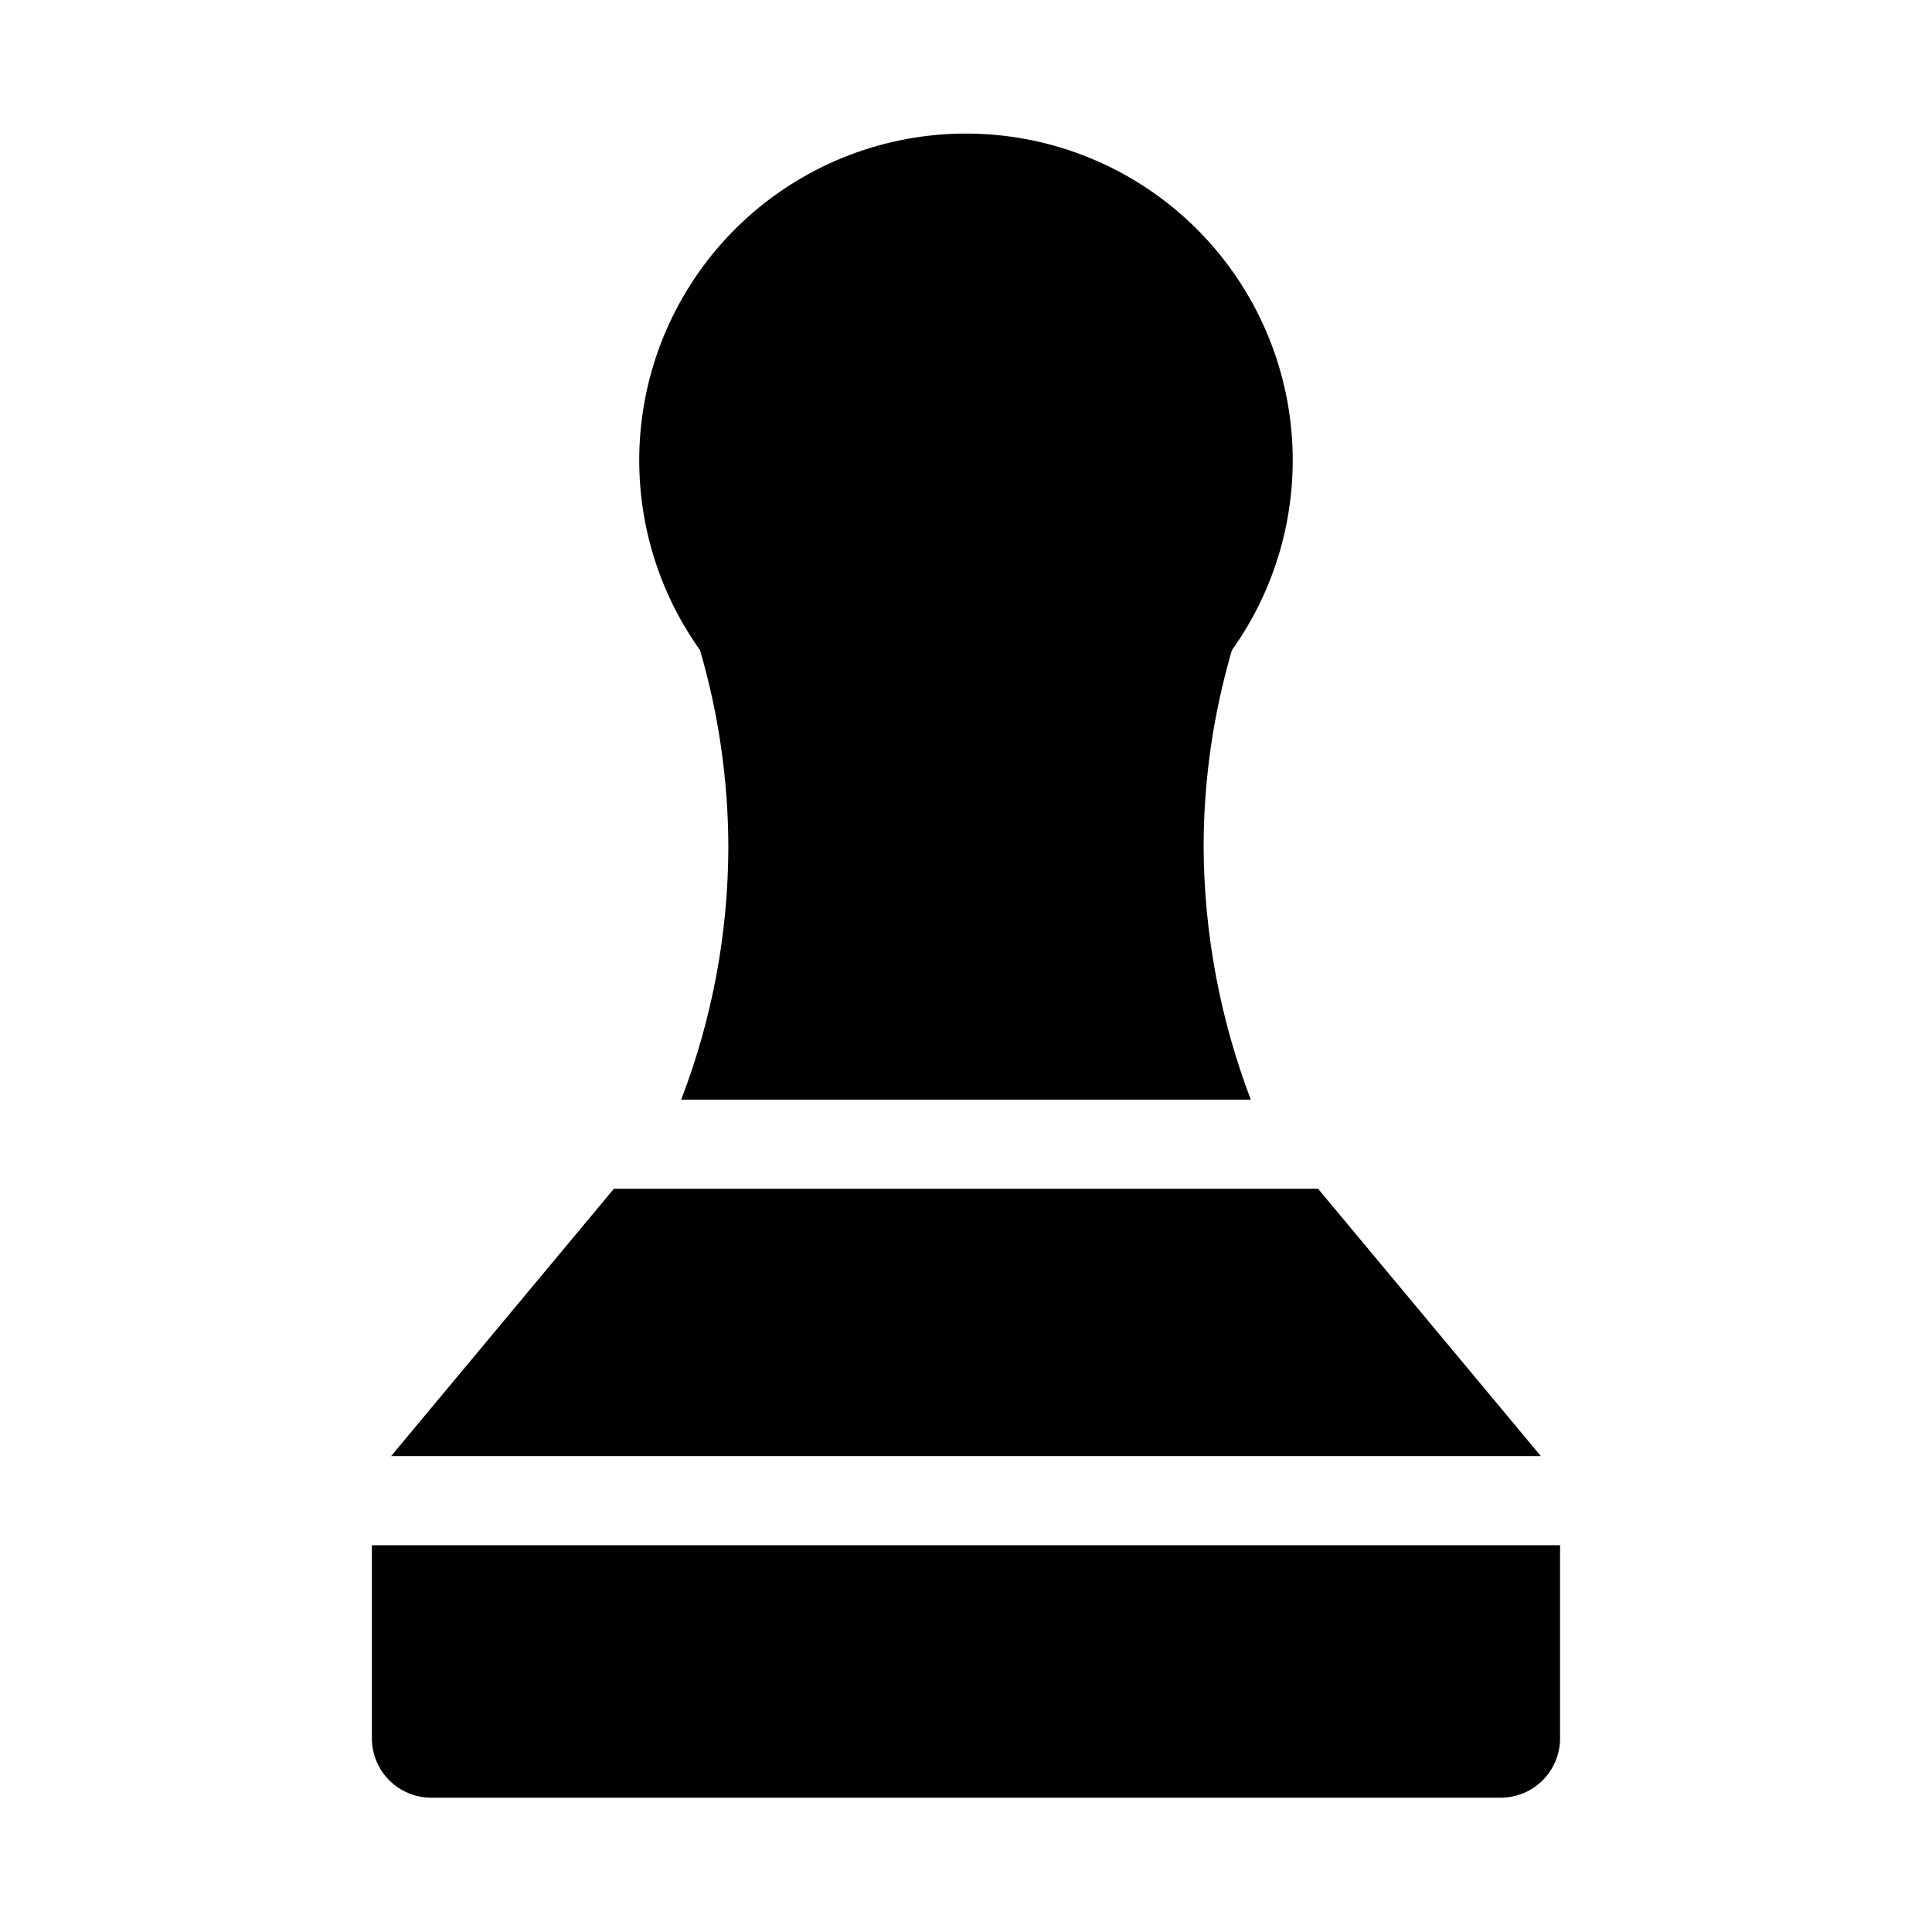
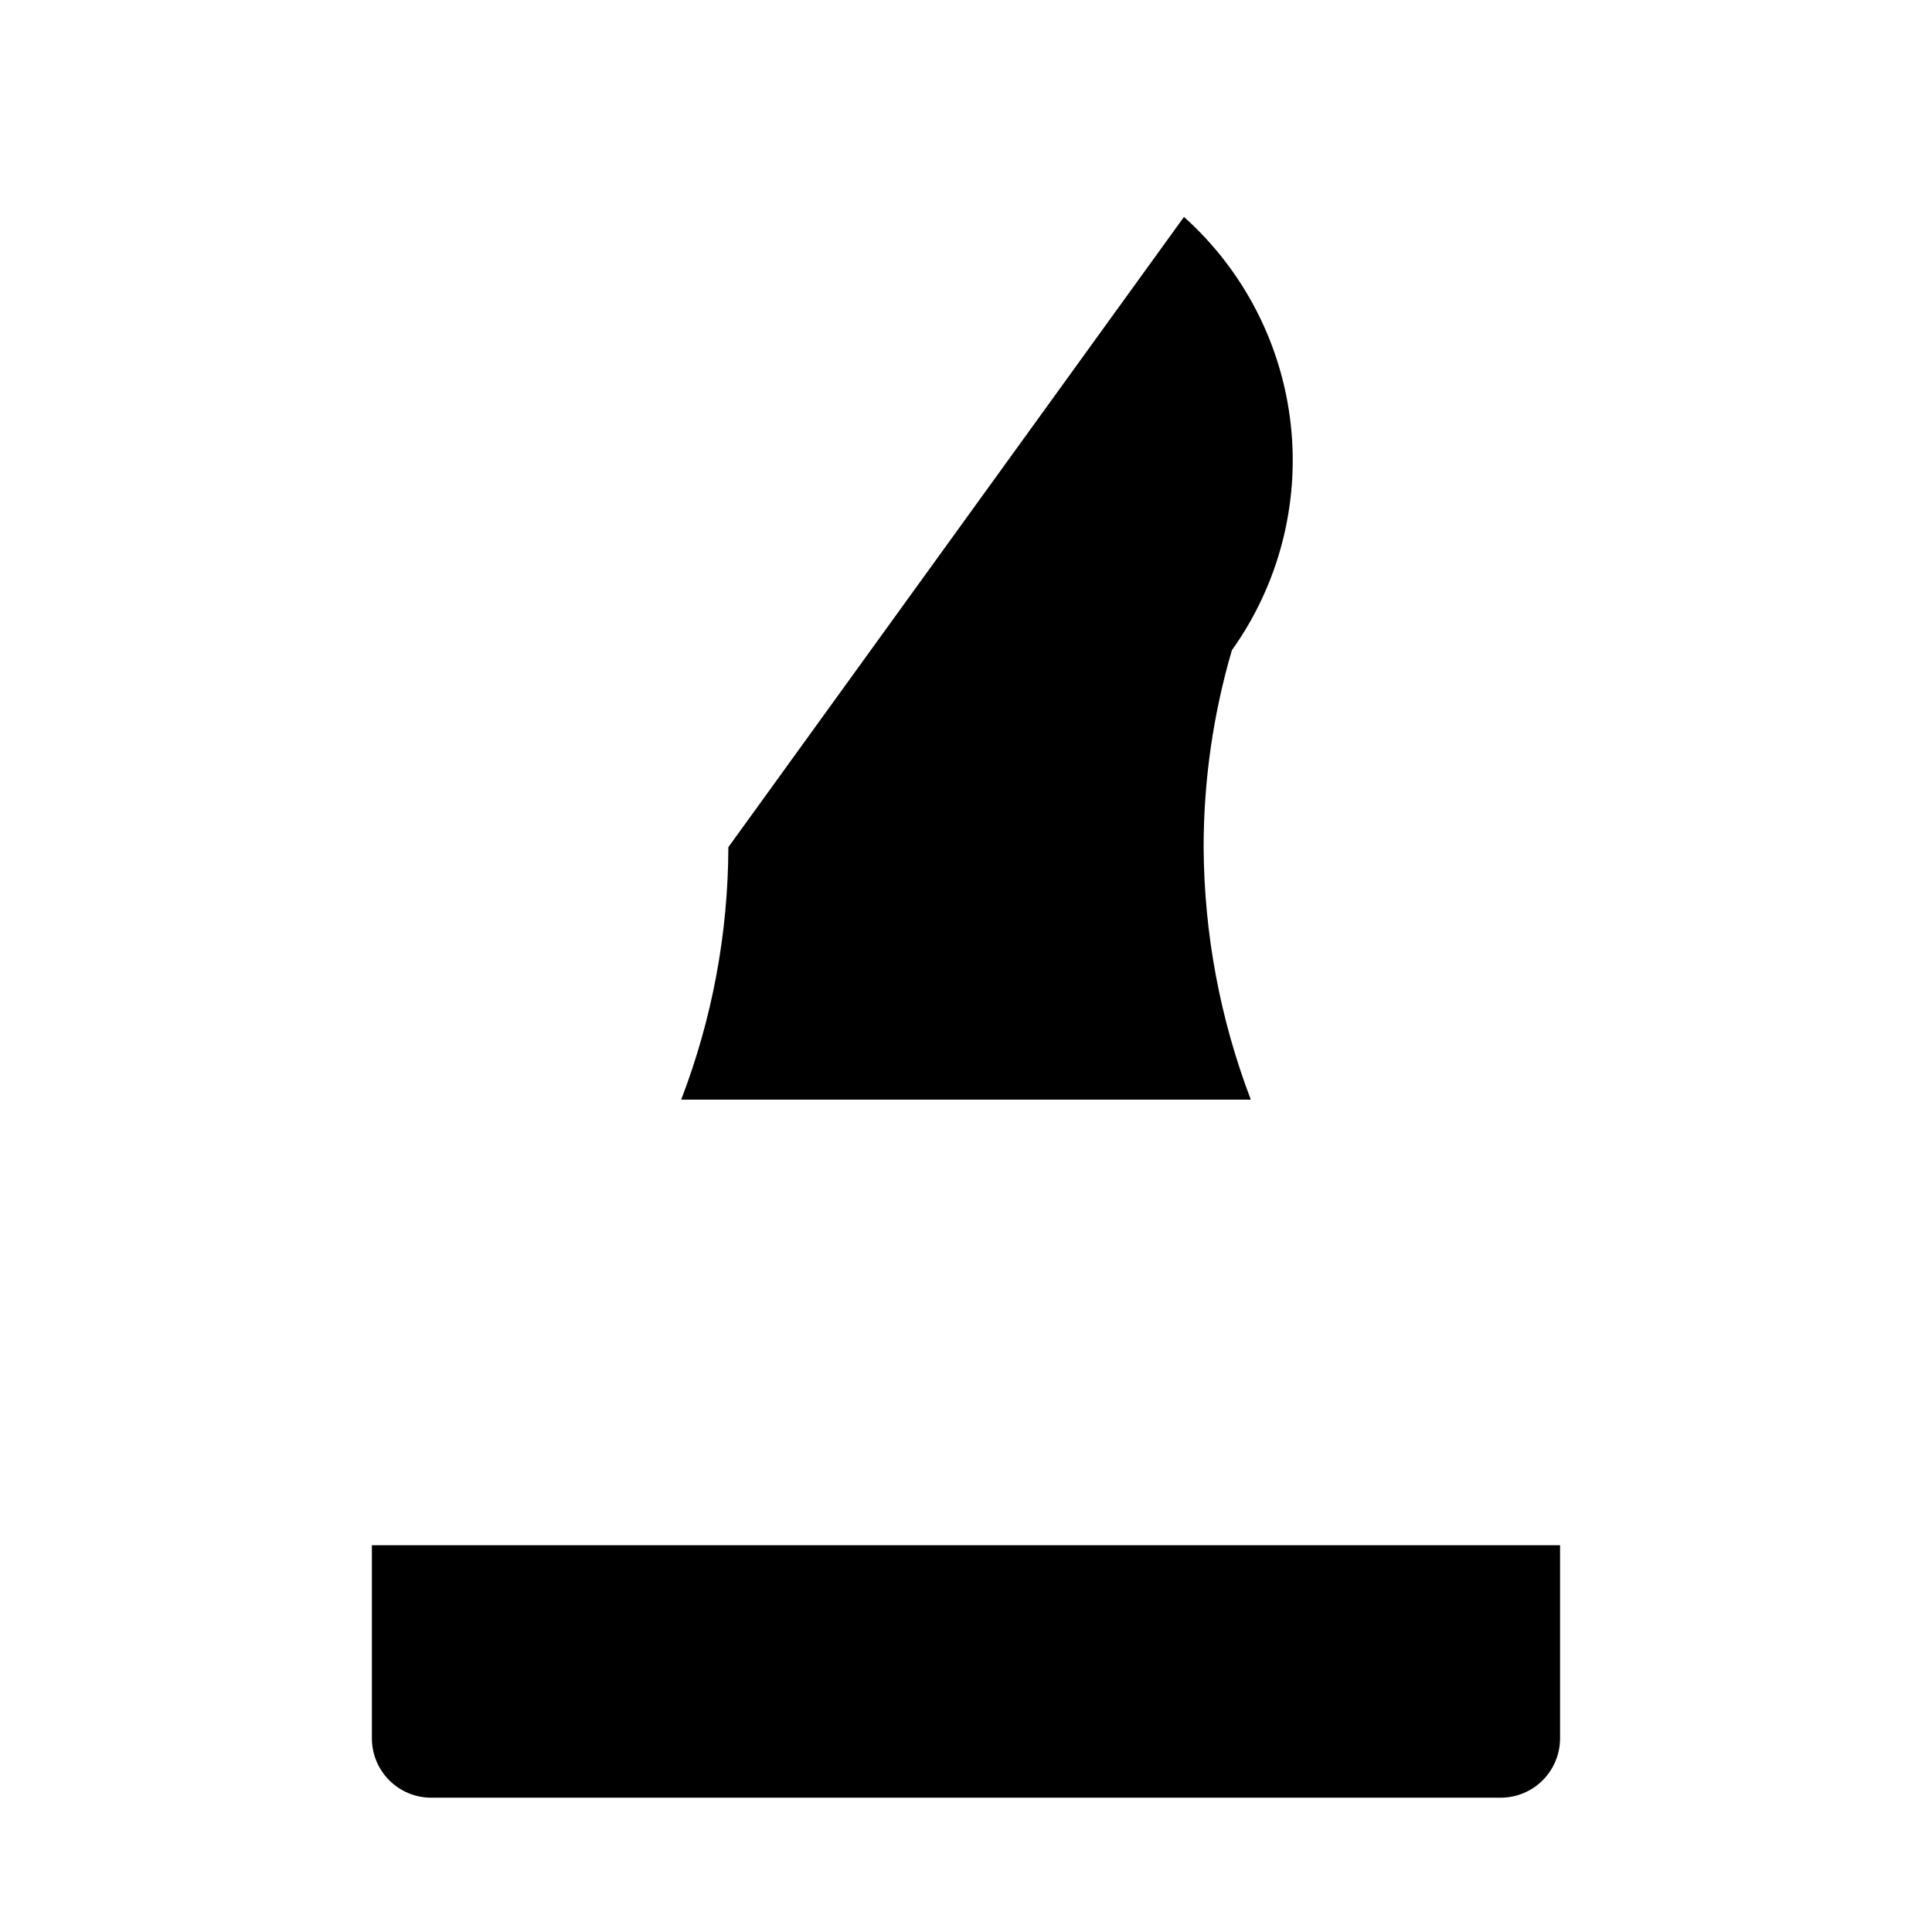
<svg xmlns="http://www.w3.org/2000/svg" fill="#000000" width="800px" height="800px" version="1.1" viewBox="144 144 512 512">
  <g>
-     <path d="m493.31 459.04h-186.63l-59.039 70.848h304.71z" />
-     <path d="m337.02 368.51c-0.059 22.879-4.293 45.555-12.5 66.91h150.96c-8.148-21.371-12.387-44.039-12.508-66.91 0.008-17.668 2.531-35.242 7.492-52.199 12.387-17.348 17.941-38.652 15.598-59.84s-12.418-40.766-28.297-54.984c-15.879-14.223-36.445-22.086-57.758-22.09-21.316-0.004-41.887 7.856-57.77 22.074-15.879 14.215-25.961 33.793-28.309 54.977-2.348 21.188 3.199 42.496 15.582 59.844 4.949 16.965 7.477 34.547 7.508 52.219z" />
+     <path d="m337.02 368.51c-0.059 22.879-4.293 45.555-12.5 66.91h150.96c-8.148-21.371-12.387-44.039-12.508-66.91 0.008-17.668 2.531-35.242 7.492-52.199 12.387-17.348 17.941-38.652 15.598-59.84s-12.418-40.766-28.297-54.984z" />
    <path d="m258.3 620.41h283.39c4.176 0 8.18-1.656 11.133-4.609 2.953-2.953 4.609-6.957 4.609-11.133v-51.168h-314.88v51.168c0 4.176 1.656 8.18 4.609 11.133 2.953 2.953 6.957 4.609 11.133 4.609z" />
  </g>
</svg>